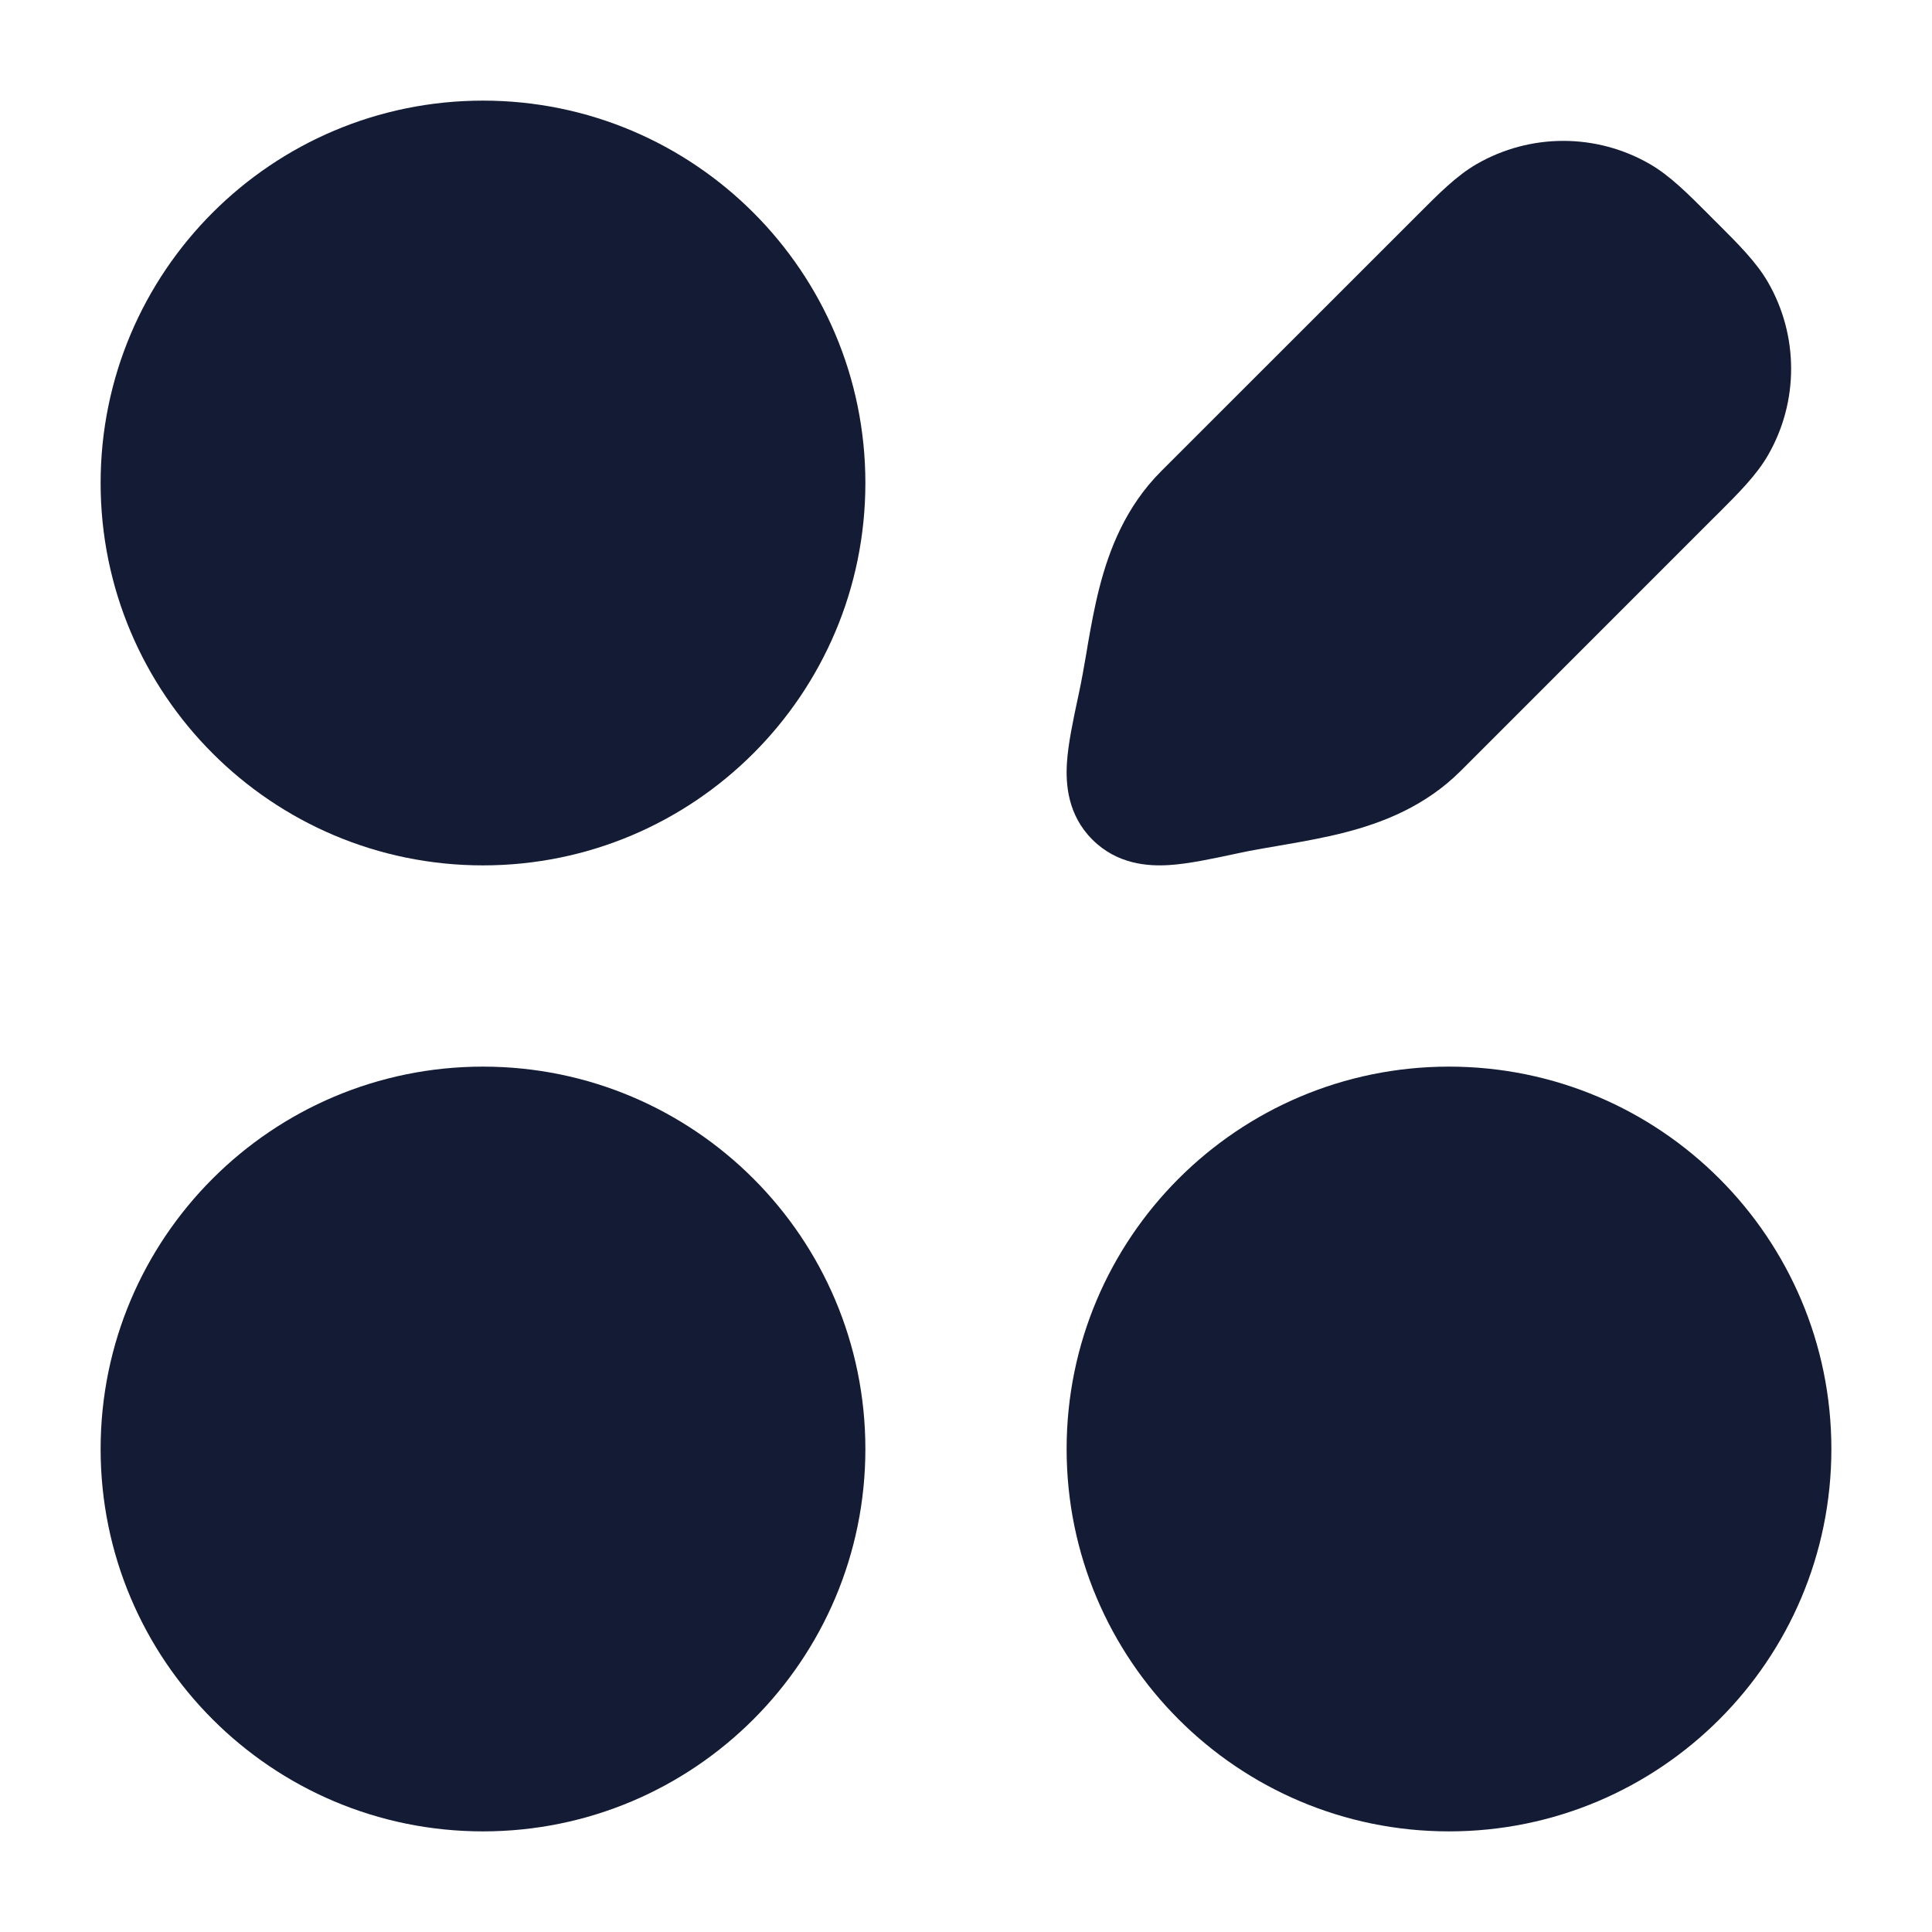
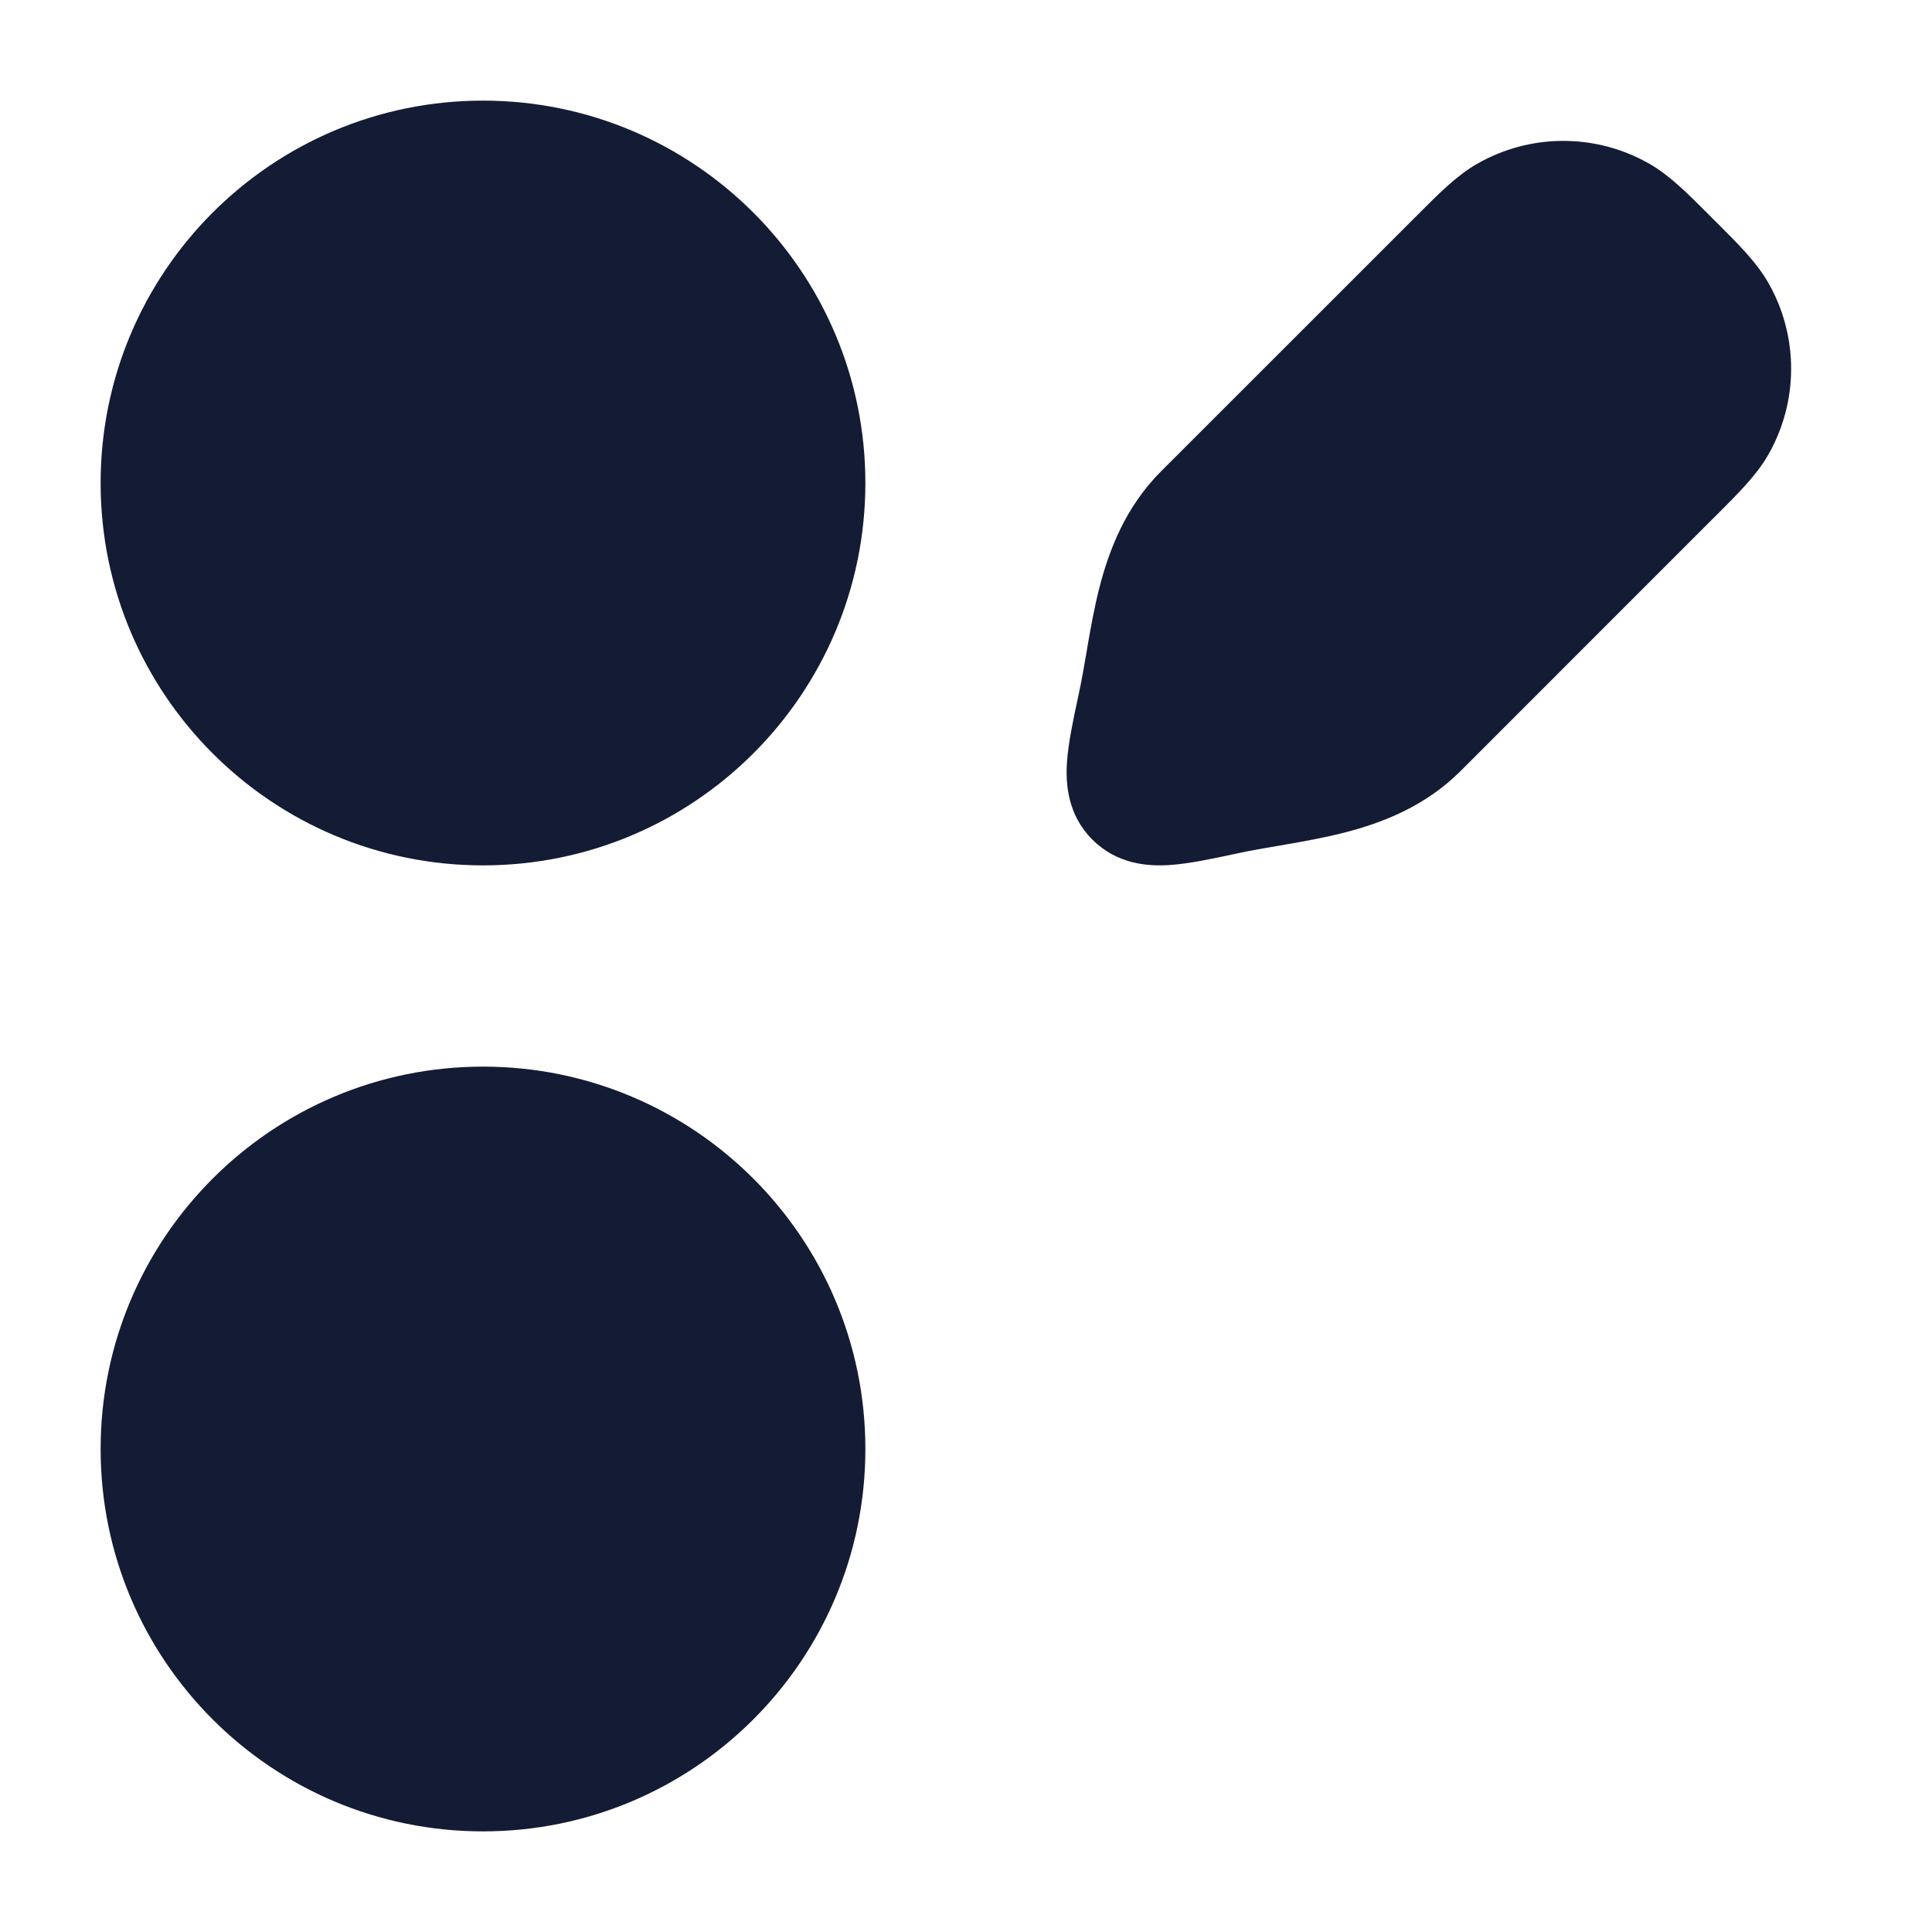
<svg xmlns="http://www.w3.org/2000/svg" width="24" height="24" viewBox="0 0 24 24" fill="none">
  <path d="M18.344 2.038C19.01 1.654 19.83 1.654 20.495 2.038C20.743 2.181 20.965 2.404 21.224 2.663L21.28 2.72L21.337 2.776L21.337 2.776C21.596 3.035 21.819 3.257 21.962 3.505C22.346 4.17 22.346 4.991 21.962 5.656C21.819 5.904 21.596 6.126 21.337 6.385L21.337 6.385L21.28 6.441L18.147 9.575C17.706 10.016 17.174 10.222 16.695 10.344C16.456 10.405 16.217 10.448 15.999 10.486L15.884 10.506L15.884 10.506C15.705 10.536 15.544 10.564 15.386 10.598L15.344 10.607L15.344 10.607C15.054 10.669 14.764 10.731 14.524 10.746C14.26 10.763 13.877 10.737 13.57 10.43C13.263 10.124 13.237 9.74 13.254 9.476C13.269 9.236 13.331 8.946 13.393 8.656L13.402 8.614C13.436 8.456 13.464 8.295 13.495 8.116L13.514 8.001C13.552 7.784 13.595 7.544 13.656 7.305C13.778 6.827 13.984 6.294 14.425 5.853L17.559 2.72L17.616 2.663C17.874 2.404 18.096 2.181 18.344 2.038Z" fill="#141B34" />
  <path d="M1.25 6C1.25 3.377 3.377 1.25 6 1.25C8.623 1.25 10.75 3.377 10.75 6C10.75 8.623 8.623 10.75 6 10.75C3.377 10.75 1.25 8.623 1.25 6Z" fill="#141B34" />
  <path d="M1.25 18C1.25 15.377 3.377 13.25 6 13.25C8.623 13.25 10.75 15.377 10.75 18C10.75 20.623 8.623 22.75 6 22.75C3.377 22.75 1.25 20.623 1.25 18Z" fill="#141B34" />
-   <path d="M13.25 18C13.25 15.377 15.377 13.25 18 13.25C20.623 13.25 22.75 15.377 22.75 18C22.75 20.623 20.623 22.75 18 22.75C15.377 22.75 13.25 20.623 13.25 18Z" fill="#141B34" />
</svg>